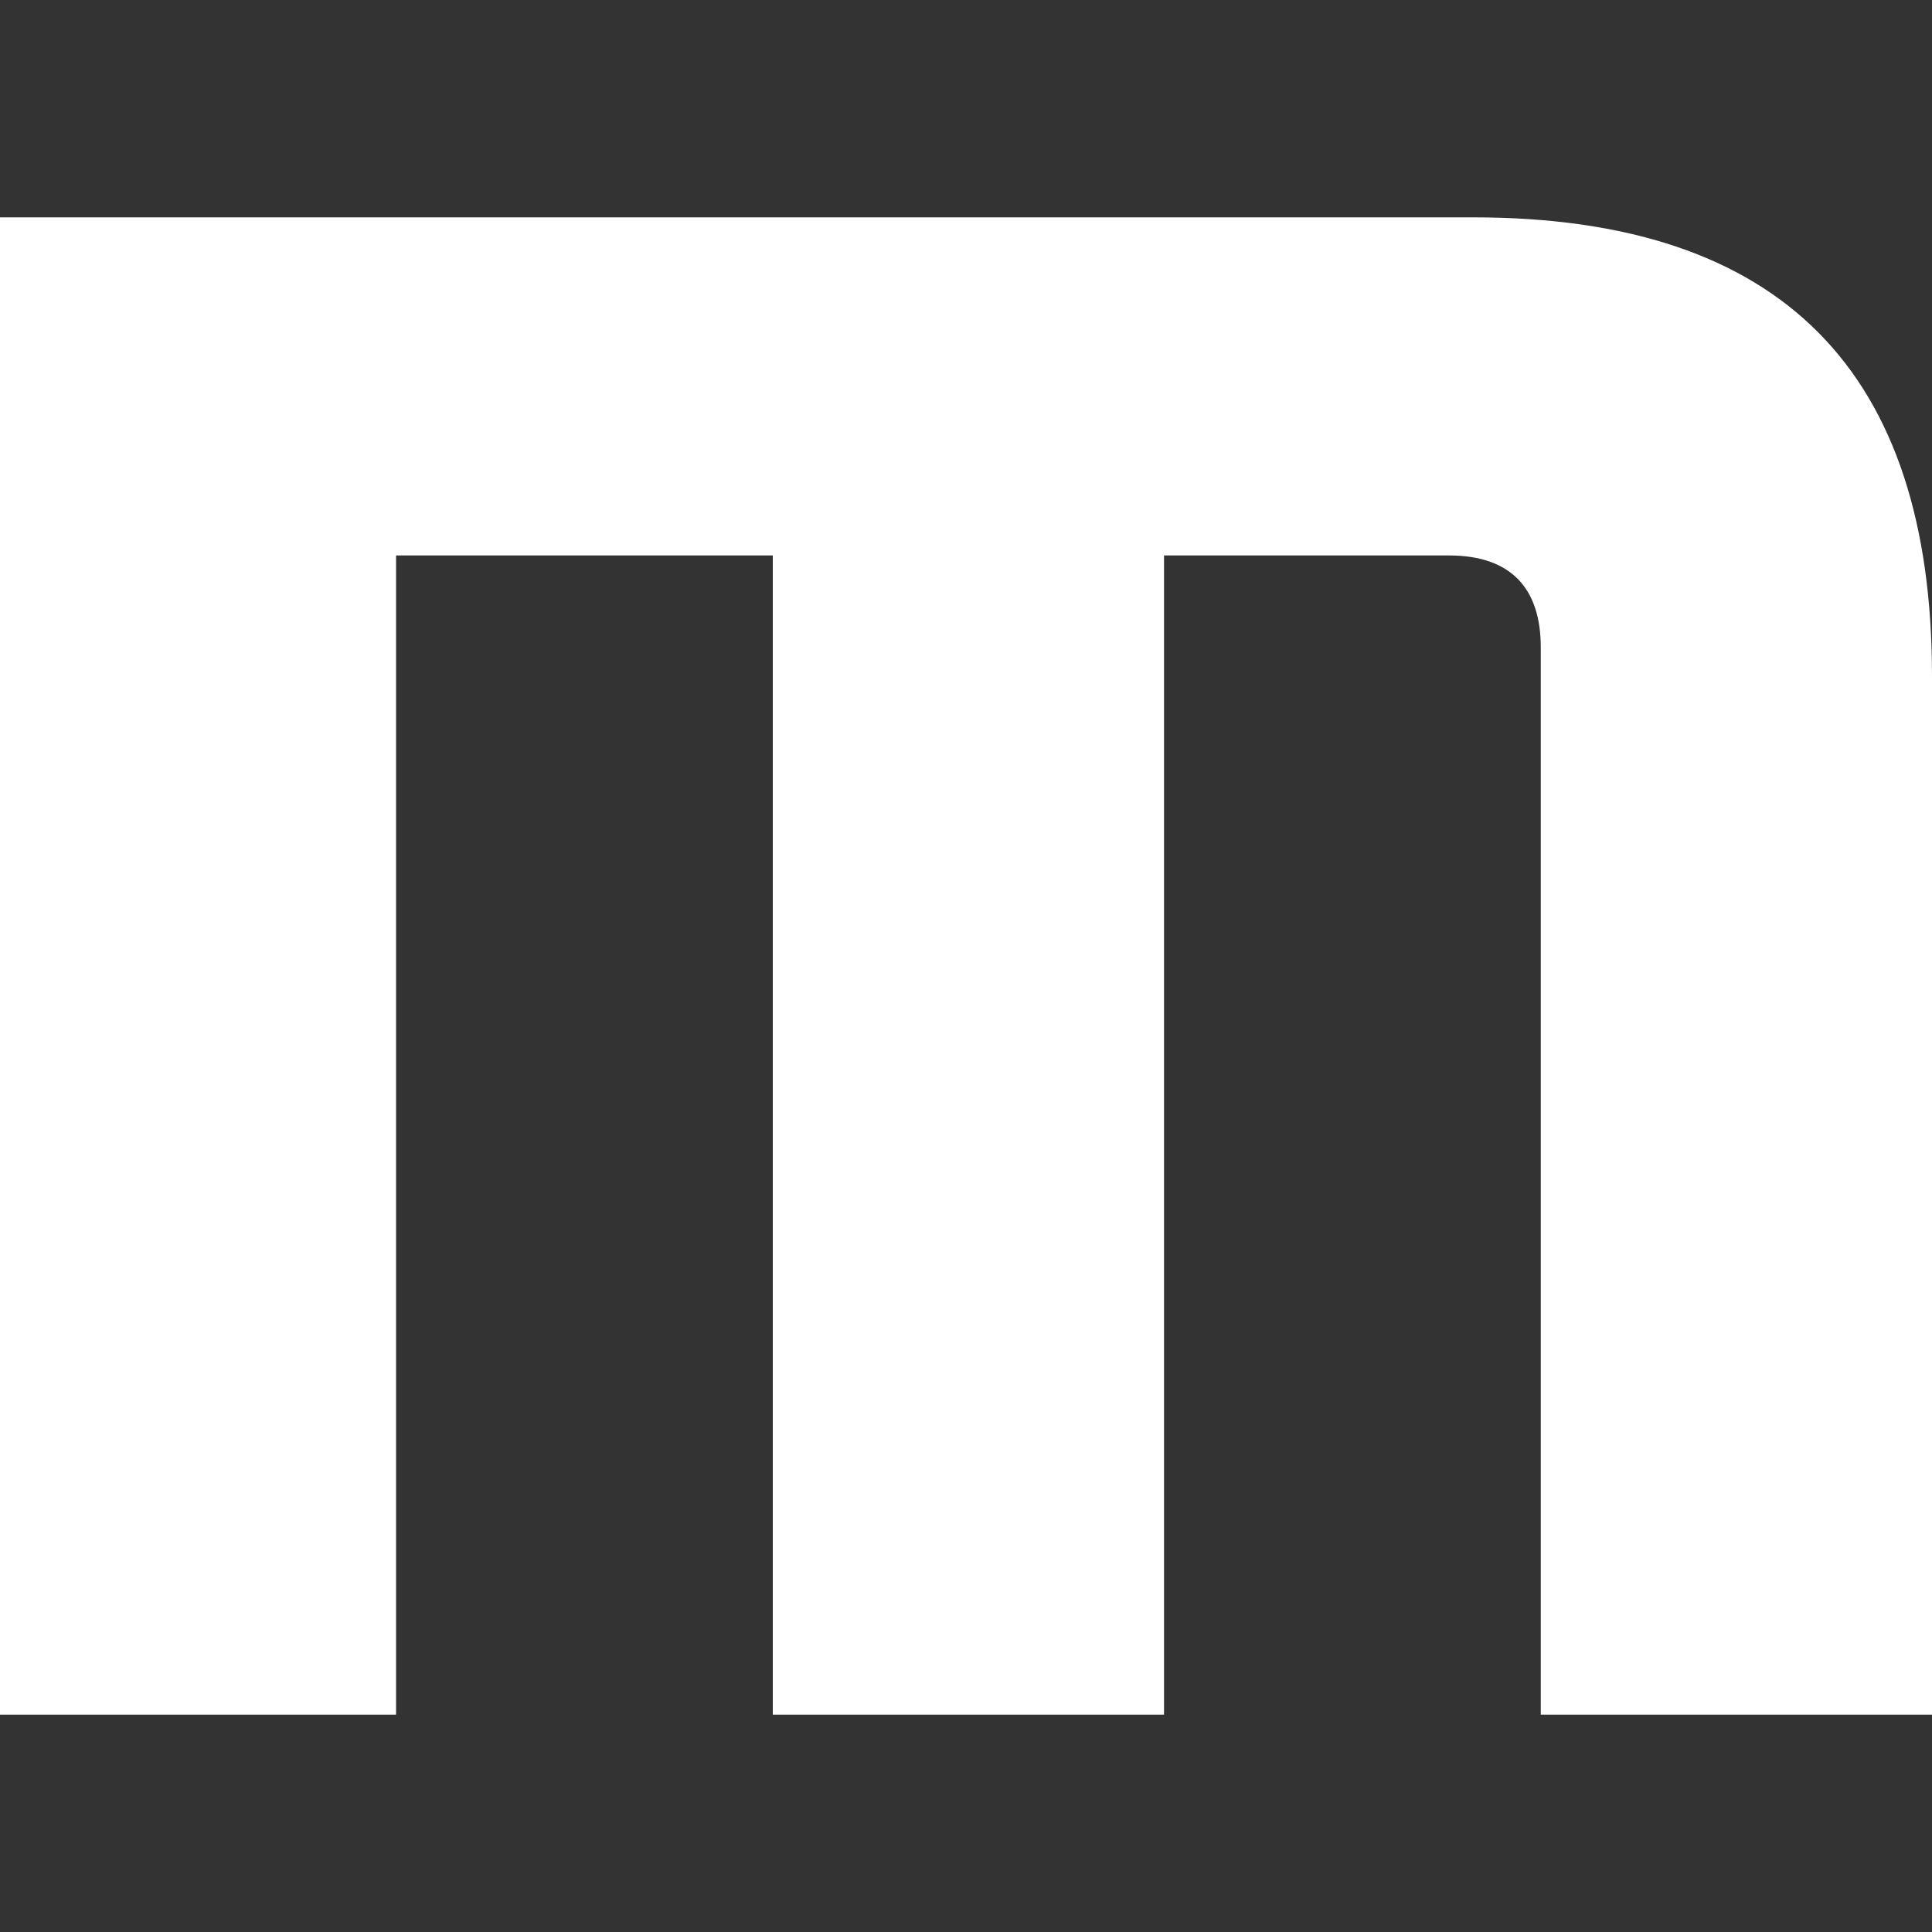
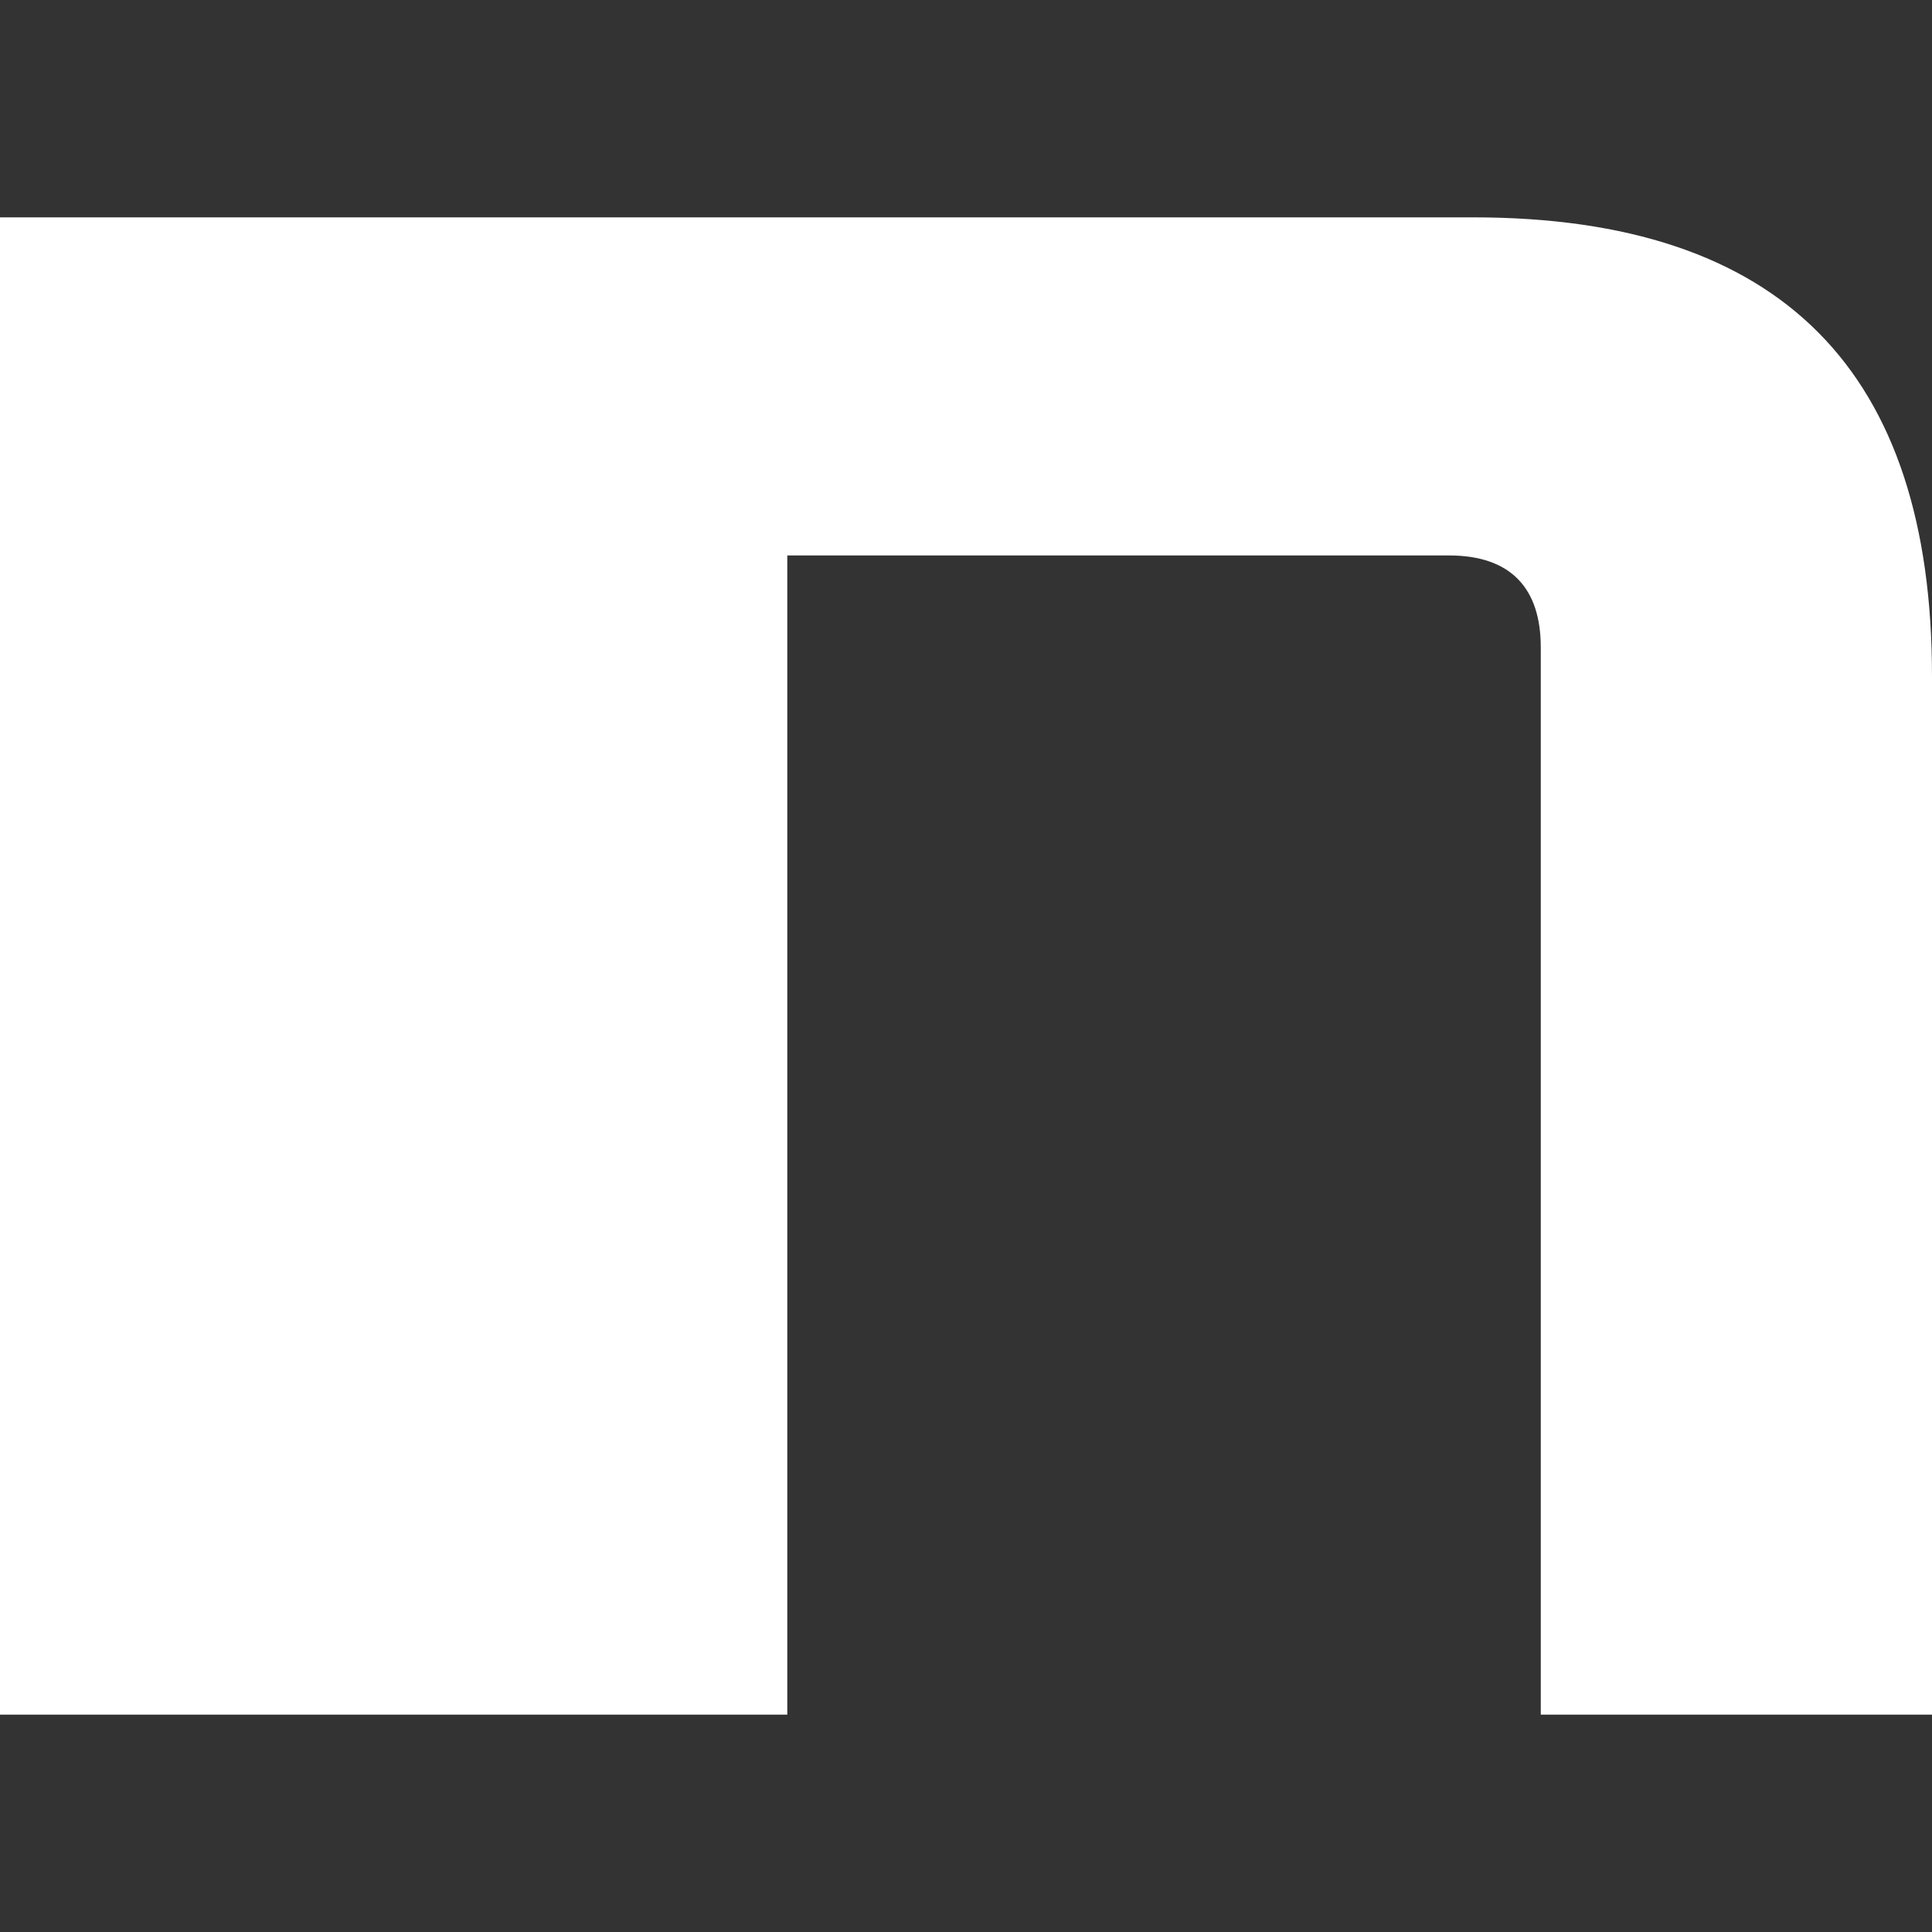
<svg xmlns="http://www.w3.org/2000/svg" version="1.1" viewBox="0 0 40 40">
  <rect x="0" y="0" width="40" height="40" fill="#333333" stroke="none" />
  <defs>
    <style>
      .cls-1 {
        fill: #fff;
      }
    </style>
  </defs>
  <g>
    <g id="Layer_1">
-       <path class="cls-1" d="M0,35.5V4.5h30.5c6.4,0,9.5,3.2,9.5,9.5v21.5h-8.1V13.4c0-1.2-.6-1.9-1.9-1.9h-5.9v24h-8.1V11.5h-7.8v24H0Z" />
+       <path class="cls-1" d="M0,35.5V4.5h30.5c6.4,0,9.5,3.2,9.5,9.5v21.5h-8.1V13.4c0-1.2-.6-1.9-1.9-1.9h-5.9v24V11.5h-7.8v24H0Z" />
    </g>
  </g>
</svg>